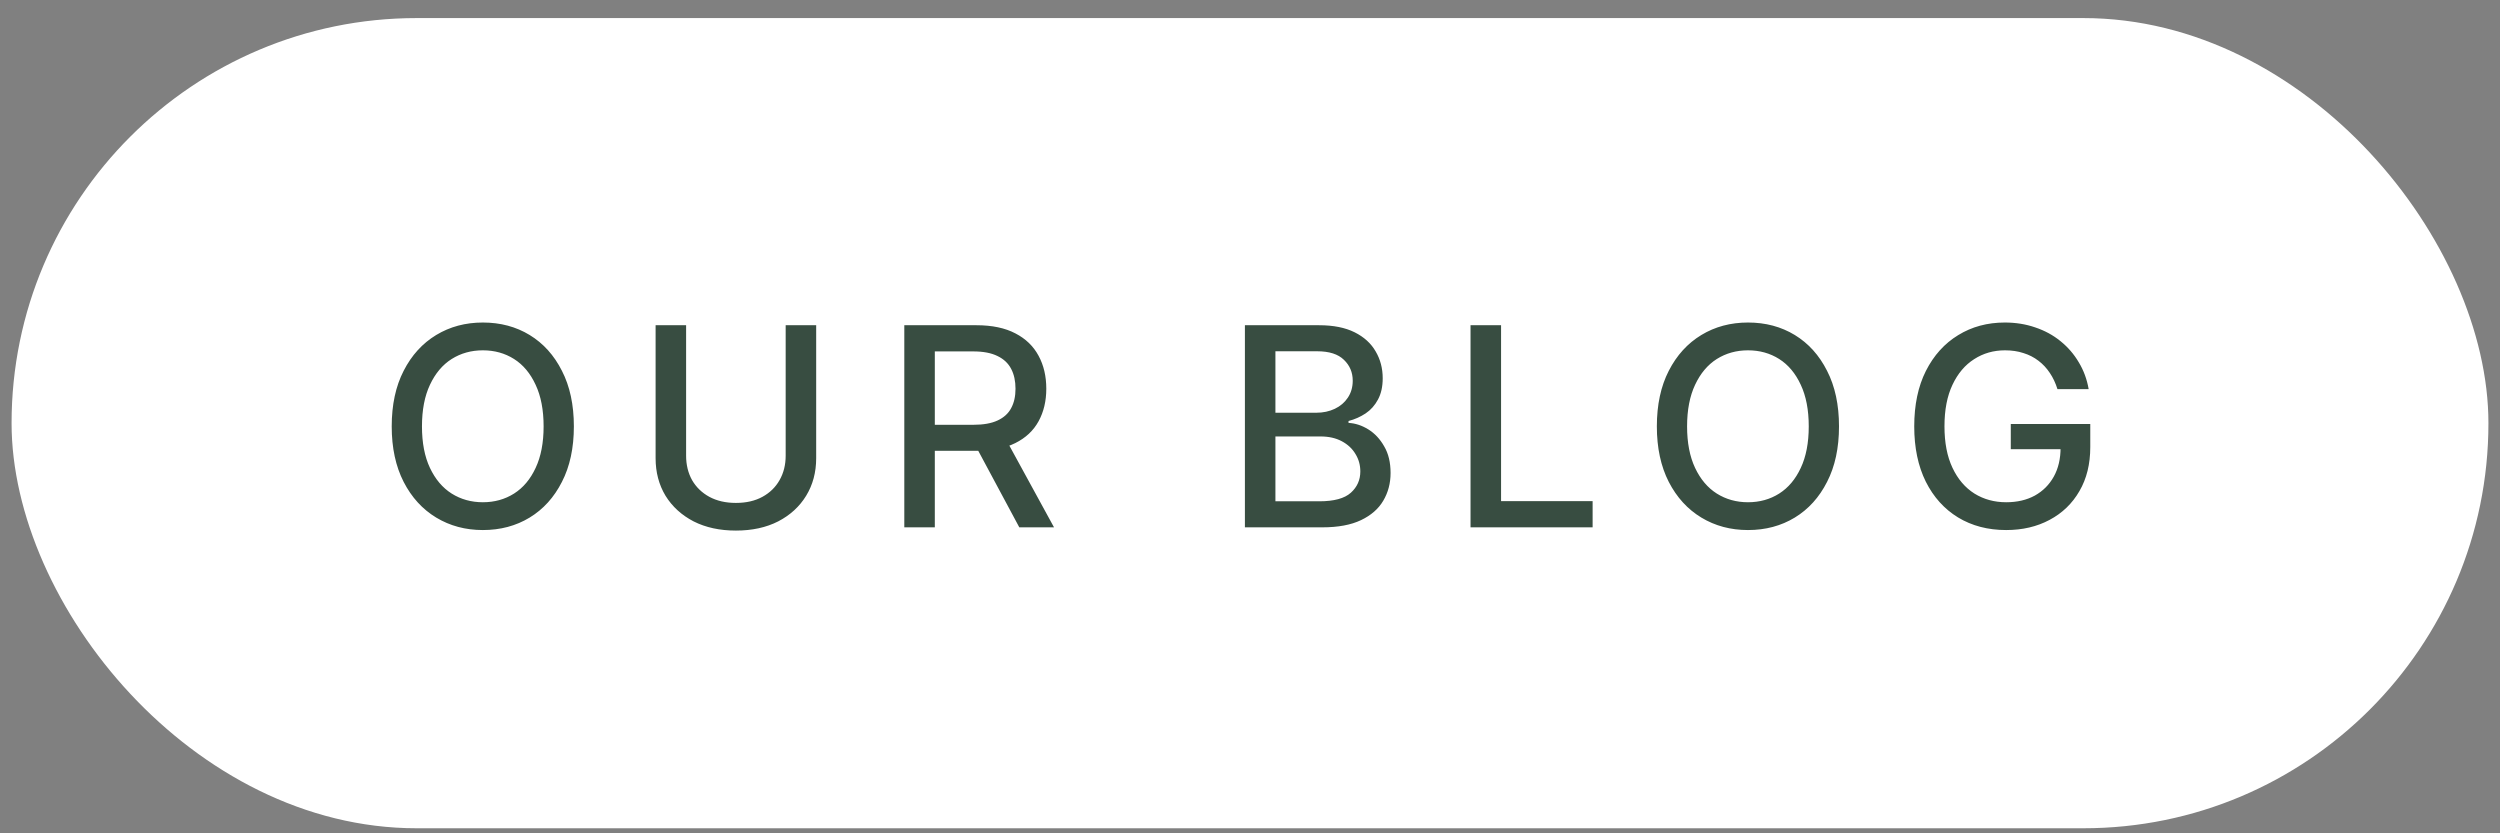
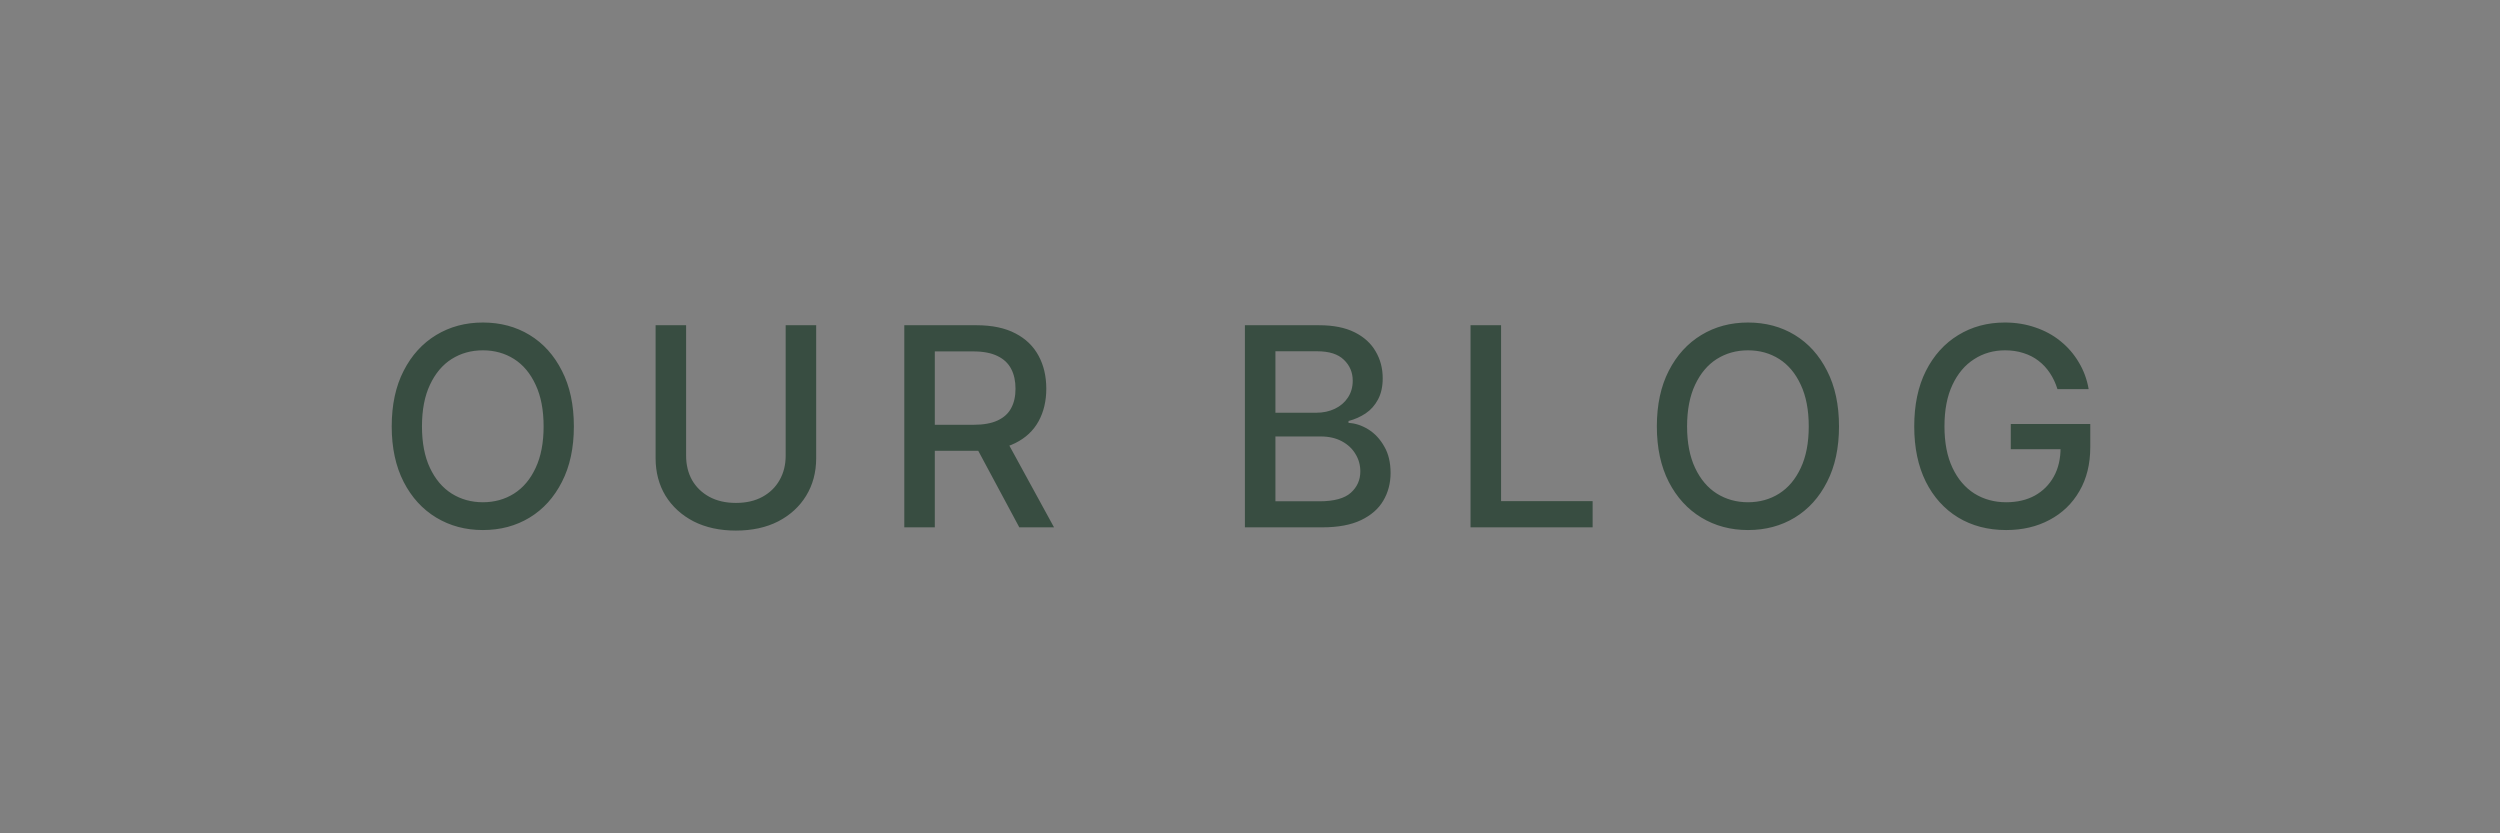
<svg xmlns="http://www.w3.org/2000/svg" width="108" height="36" viewBox="0 0 108 36" fill="none">
  <rect x="0" y="0" width="108" height="36" fill="#808080" stroke="none" />
-   <rect x="0.5" y="0.781" width="107" height="35" rx="17.5" fill="white" />
  <path d="M20.859 22.898C20.109 22.898 19.438 22.718 18.844 22.359C18.25 22 17.781 21.486 17.438 20.818C17.094 20.146 16.922 19.347 16.922 18.421C16.922 17.488 17.094 16.687 17.438 16.019C17.781 15.347 18.25 14.832 18.844 14.472C19.438 14.113 20.109 13.933 20.859 13.933C21.617 13.933 22.291 14.113 22.881 14.472C23.471 14.832 23.936 15.347 24.275 16.019C24.619 16.687 24.791 17.488 24.791 18.421C24.791 19.351 24.619 20.15 24.275 20.818C23.936 21.486 23.471 22 22.881 22.359C22.291 22.718 21.617 22.898 20.859 22.898ZM20.859 21.697C21.363 21.697 21.812 21.572 22.207 21.322C22.602 21.072 22.912 20.703 23.139 20.214C23.369 19.726 23.484 19.128 23.484 18.421C23.484 17.71 23.369 17.111 23.139 16.623C22.912 16.13 22.602 15.759 22.207 15.509C21.812 15.259 21.363 15.134 20.859 15.134C20.359 15.134 19.91 15.259 19.512 15.509C19.117 15.759 18.805 16.13 18.574 16.623C18.344 17.111 18.229 17.71 18.229 18.421C18.229 19.128 18.344 19.726 18.574 20.214C18.805 20.703 19.117 21.072 19.512 21.322C19.91 21.572 20.359 21.697 20.859 21.697ZM33.941 14.05H35.259V19.793C35.259 20.402 35.115 20.943 34.826 21.416C34.541 21.884 34.138 22.253 33.619 22.523C33.099 22.789 32.49 22.921 31.791 22.921C31.095 22.921 30.486 22.789 29.962 22.523C29.443 22.253 29.039 21.884 28.75 21.416C28.465 20.943 28.322 20.402 28.322 19.793V14.05H29.64V19.687C29.64 20.081 29.726 20.433 29.898 20.742C30.074 21.046 30.322 21.287 30.642 21.462C30.966 21.638 31.349 21.726 31.791 21.726C32.236 21.726 32.619 21.638 32.939 21.462C33.259 21.287 33.505 21.046 33.677 20.742C33.853 20.433 33.941 20.081 33.941 19.687V14.05ZM39.066 22.781V14.05H42.183C42.859 14.05 43.419 14.168 43.864 14.402C44.31 14.632 44.644 14.955 44.866 15.369C45.089 15.779 45.2 16.253 45.2 16.793C45.2 17.324 45.089 17.793 44.866 18.199C44.644 18.605 44.308 18.919 43.859 19.142C43.413 19.365 42.851 19.476 42.171 19.476H39.822V18.351H42.048C42.482 18.351 42.831 18.289 43.097 18.164C43.366 18.039 43.562 17.861 43.683 17.63C43.808 17.4 43.87 17.121 43.87 16.793C43.87 16.46 43.808 16.175 43.683 15.937C43.558 15.695 43.361 15.509 43.091 15.38C42.825 15.248 42.476 15.181 42.042 15.181H40.384V22.781H39.066ZM44.034 22.781L41.919 18.837H43.378L45.534 22.781H44.034ZM53.78 22.781V14.05H56.985C57.602 14.05 58.114 14.152 58.52 14.355C58.926 14.558 59.229 14.834 59.428 15.181C59.631 15.525 59.733 15.912 59.733 16.341C59.733 16.705 59.664 17.011 59.528 17.261C59.395 17.511 59.217 17.71 58.995 17.859C58.772 18.007 58.526 18.117 58.256 18.187V18.269C58.549 18.285 58.834 18.378 59.112 18.55C59.389 18.722 59.618 18.966 59.797 19.283C59.981 19.595 60.073 19.978 60.073 20.431C60.073 20.877 59.967 21.277 59.756 21.632C59.549 21.984 59.229 22.263 58.795 22.47C58.362 22.677 57.805 22.781 57.125 22.781H53.78ZM55.098 21.656H56.996C57.629 21.656 58.082 21.533 58.356 21.287C58.629 21.041 58.766 20.734 58.766 20.367C58.766 20.089 58.696 19.837 58.555 19.611C58.418 19.38 58.221 19.197 57.963 19.06C57.706 18.923 57.401 18.855 57.049 18.855H55.098V21.656ZM55.098 17.83H56.868C57.16 17.83 57.426 17.773 57.664 17.66C57.903 17.546 58.09 17.386 58.227 17.179C58.368 16.968 58.438 16.724 58.438 16.447C58.438 16.087 58.311 15.787 58.057 15.544C57.807 15.298 57.422 15.175 56.903 15.175H55.098V17.83ZM63.527 22.781V14.05H64.846V21.65H68.801V22.781H63.527ZM75.513 22.898C74.763 22.898 74.091 22.718 73.498 22.359C72.904 22 72.435 21.486 72.091 20.818C71.748 20.146 71.576 19.347 71.576 18.421C71.576 17.488 71.748 16.687 72.091 16.019C72.435 15.347 72.904 14.832 73.498 14.472C74.091 14.113 74.763 13.933 75.513 13.933C76.271 13.933 76.945 14.113 77.535 14.472C78.125 14.832 78.59 15.347 78.929 16.019C79.273 16.687 79.445 17.488 79.445 18.421C79.445 19.351 79.273 20.15 78.929 20.818C78.59 21.486 78.125 22 77.535 22.359C76.945 22.718 76.271 22.898 75.513 22.898ZM75.513 21.697C76.017 21.697 76.466 21.572 76.861 21.322C77.255 21.072 77.566 20.703 77.793 20.214C78.023 19.726 78.138 19.128 78.138 18.421C78.138 17.71 78.023 17.111 77.793 16.623C77.566 16.13 77.255 15.759 76.861 15.509C76.466 15.259 76.017 15.134 75.513 15.134C75.013 15.134 74.564 15.259 74.166 15.509C73.771 15.759 73.459 16.13 73.228 16.623C72.998 17.111 72.882 17.71 72.882 18.421C72.882 19.128 72.998 19.726 73.228 20.214C73.459 20.703 73.771 21.072 74.166 21.322C74.564 21.572 75.013 21.697 75.513 21.697ZM86.667 22.898C85.878 22.898 85.185 22.716 84.587 22.353C83.993 21.99 83.528 21.474 83.193 20.806C82.861 20.134 82.695 19.339 82.695 18.421C82.695 17.492 82.862 16.693 83.198 16.025C83.538 15.353 84.003 14.837 84.593 14.478C85.183 14.115 85.855 13.933 86.609 13.933C87.077 13.933 87.515 14.003 87.921 14.144C88.331 14.281 88.695 14.478 89.011 14.736C89.331 14.994 89.595 15.298 89.802 15.65C90.013 15.998 90.156 16.384 90.23 16.81H88.882C88.8 16.548 88.691 16.316 88.554 16.113C88.417 15.906 88.253 15.73 88.062 15.585C87.87 15.437 87.653 15.326 87.411 15.252C87.173 15.173 86.907 15.134 86.615 15.134C86.122 15.134 85.679 15.261 85.284 15.515C84.89 15.765 84.577 16.134 84.347 16.623C84.116 17.111 84.001 17.709 84.001 18.416C84.001 19.123 84.116 19.72 84.347 20.209C84.577 20.697 84.894 21.068 85.296 21.322C85.698 21.572 86.156 21.697 86.667 21.697C87.14 21.697 87.552 21.601 87.903 21.41C88.255 21.214 88.528 20.941 88.724 20.589C88.919 20.238 89.017 19.822 89.017 19.341L89.362 19.406H86.866V18.316H90.3V19.312C90.3 20.046 90.144 20.681 89.831 21.216C89.523 21.752 89.093 22.166 88.542 22.459C87.995 22.752 87.37 22.898 86.667 22.898Z" fill="#384D41" />
</svg>